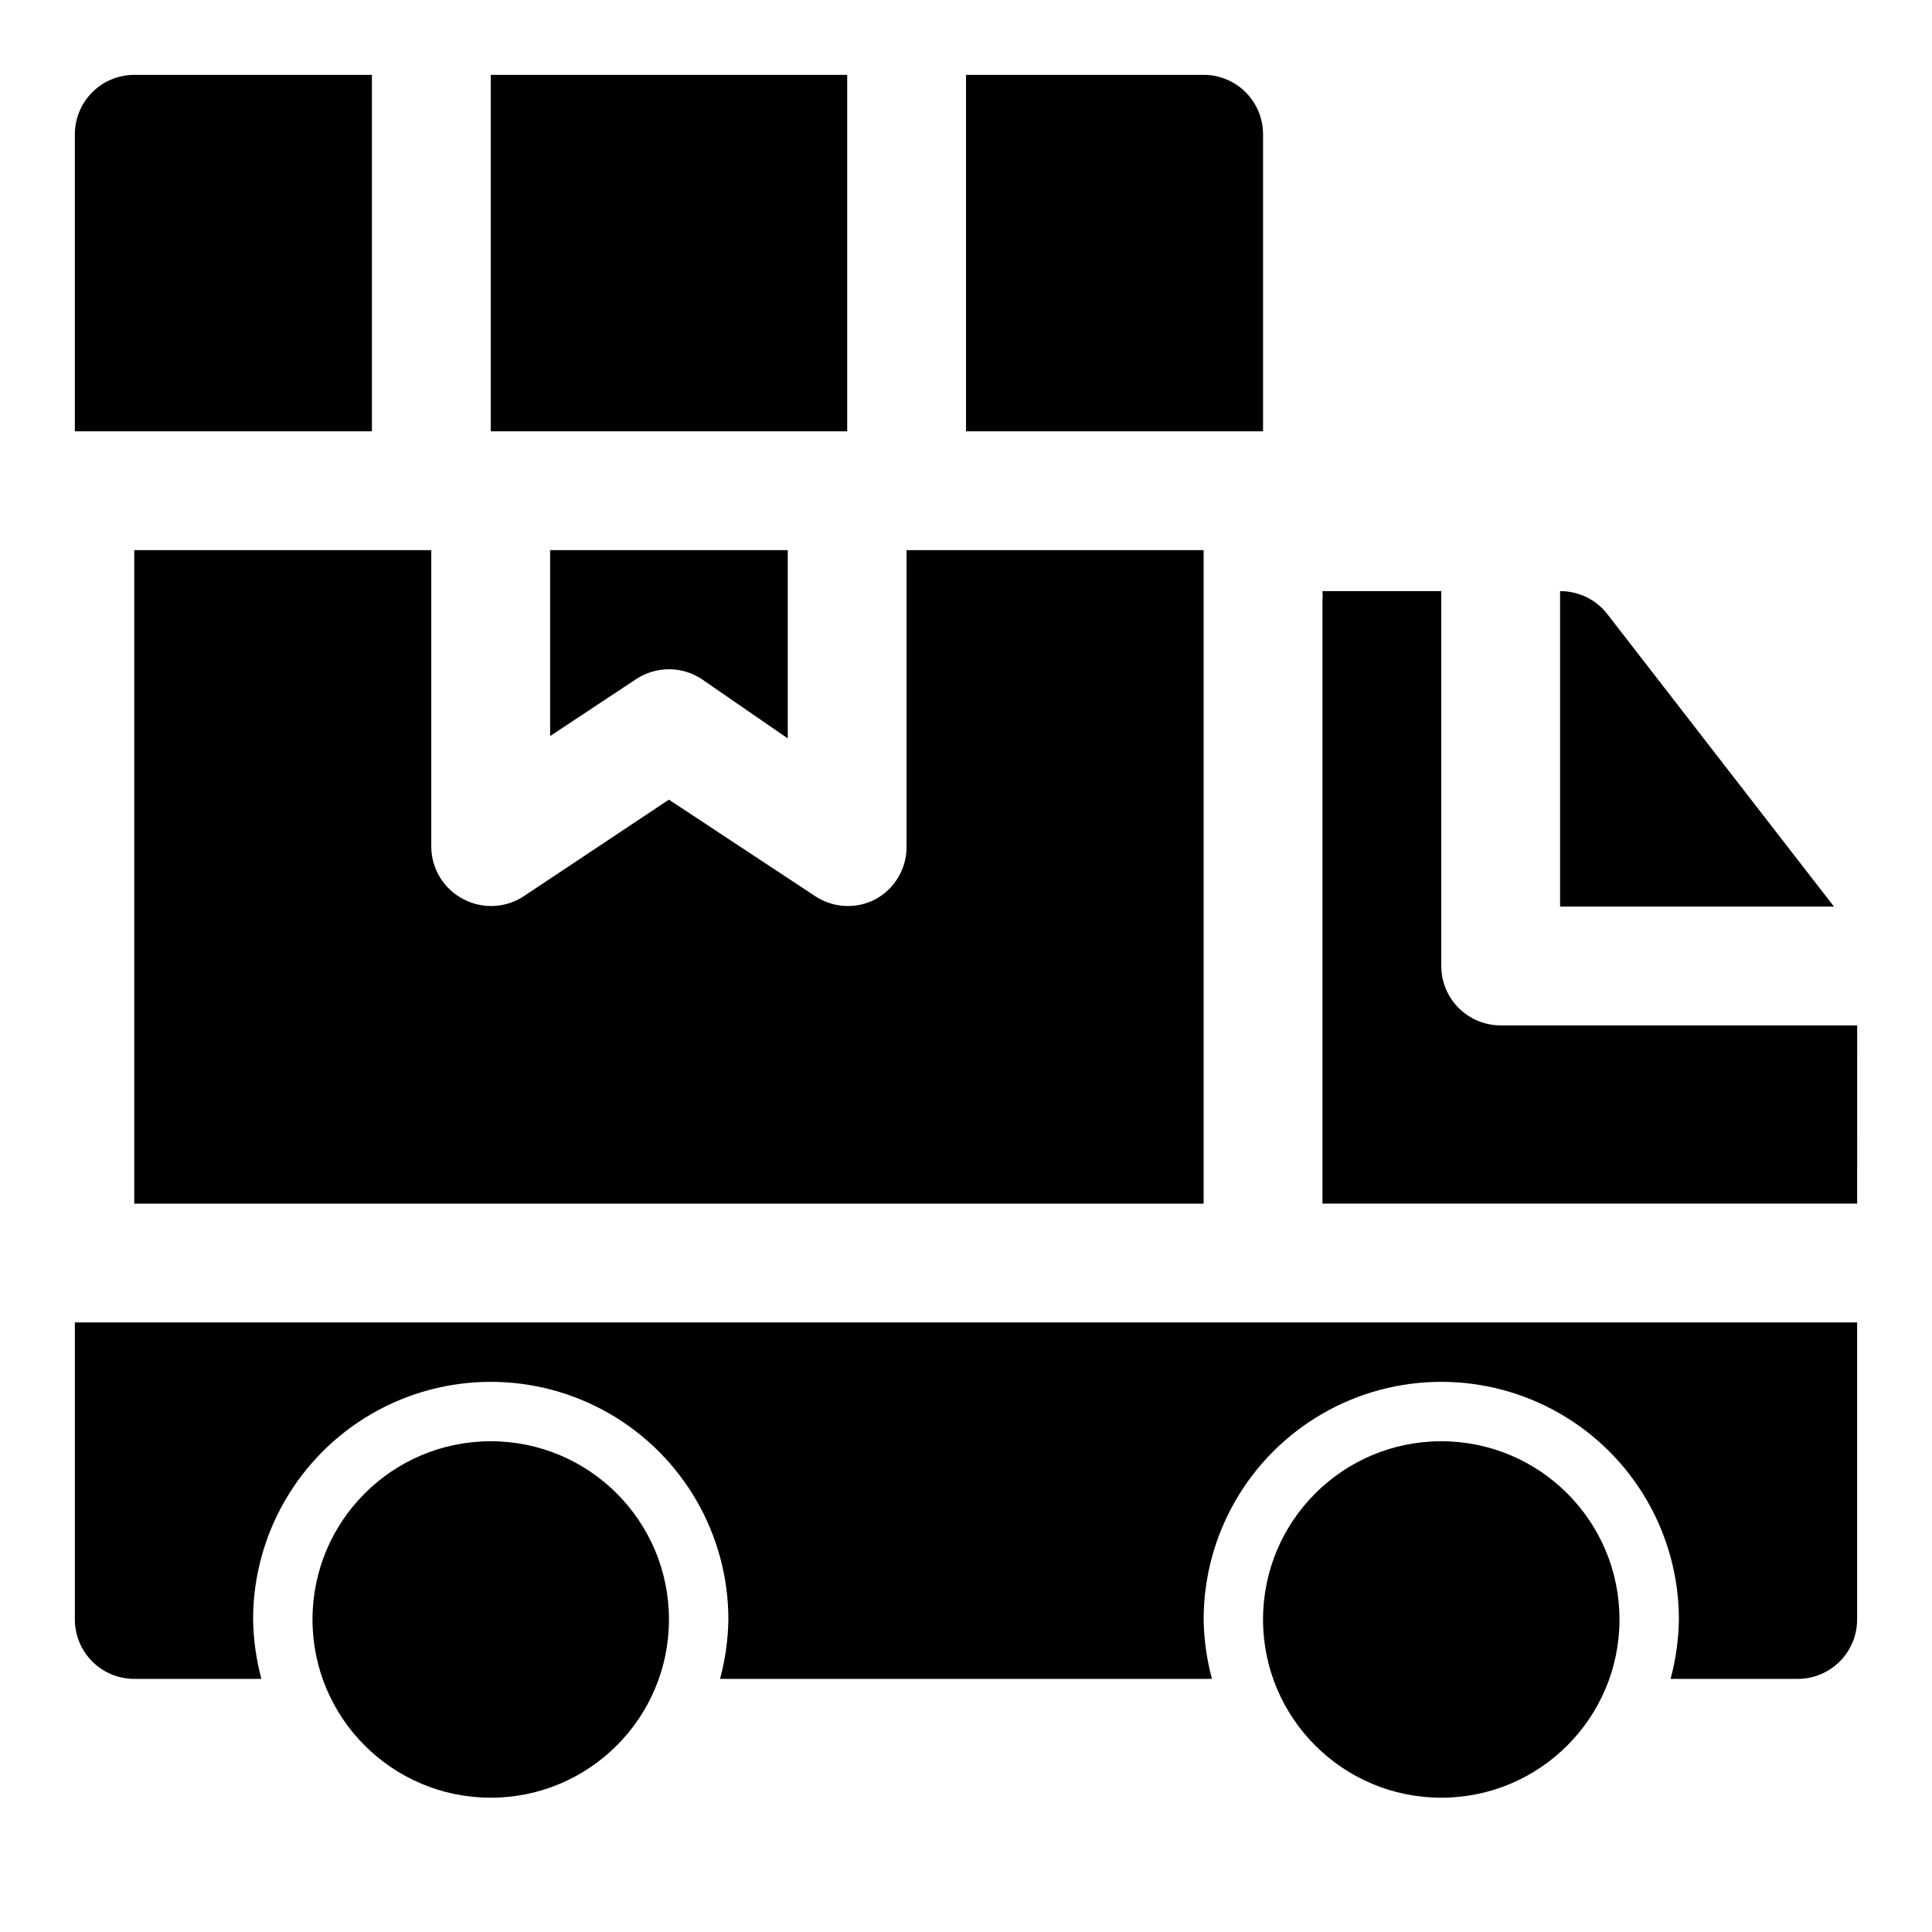
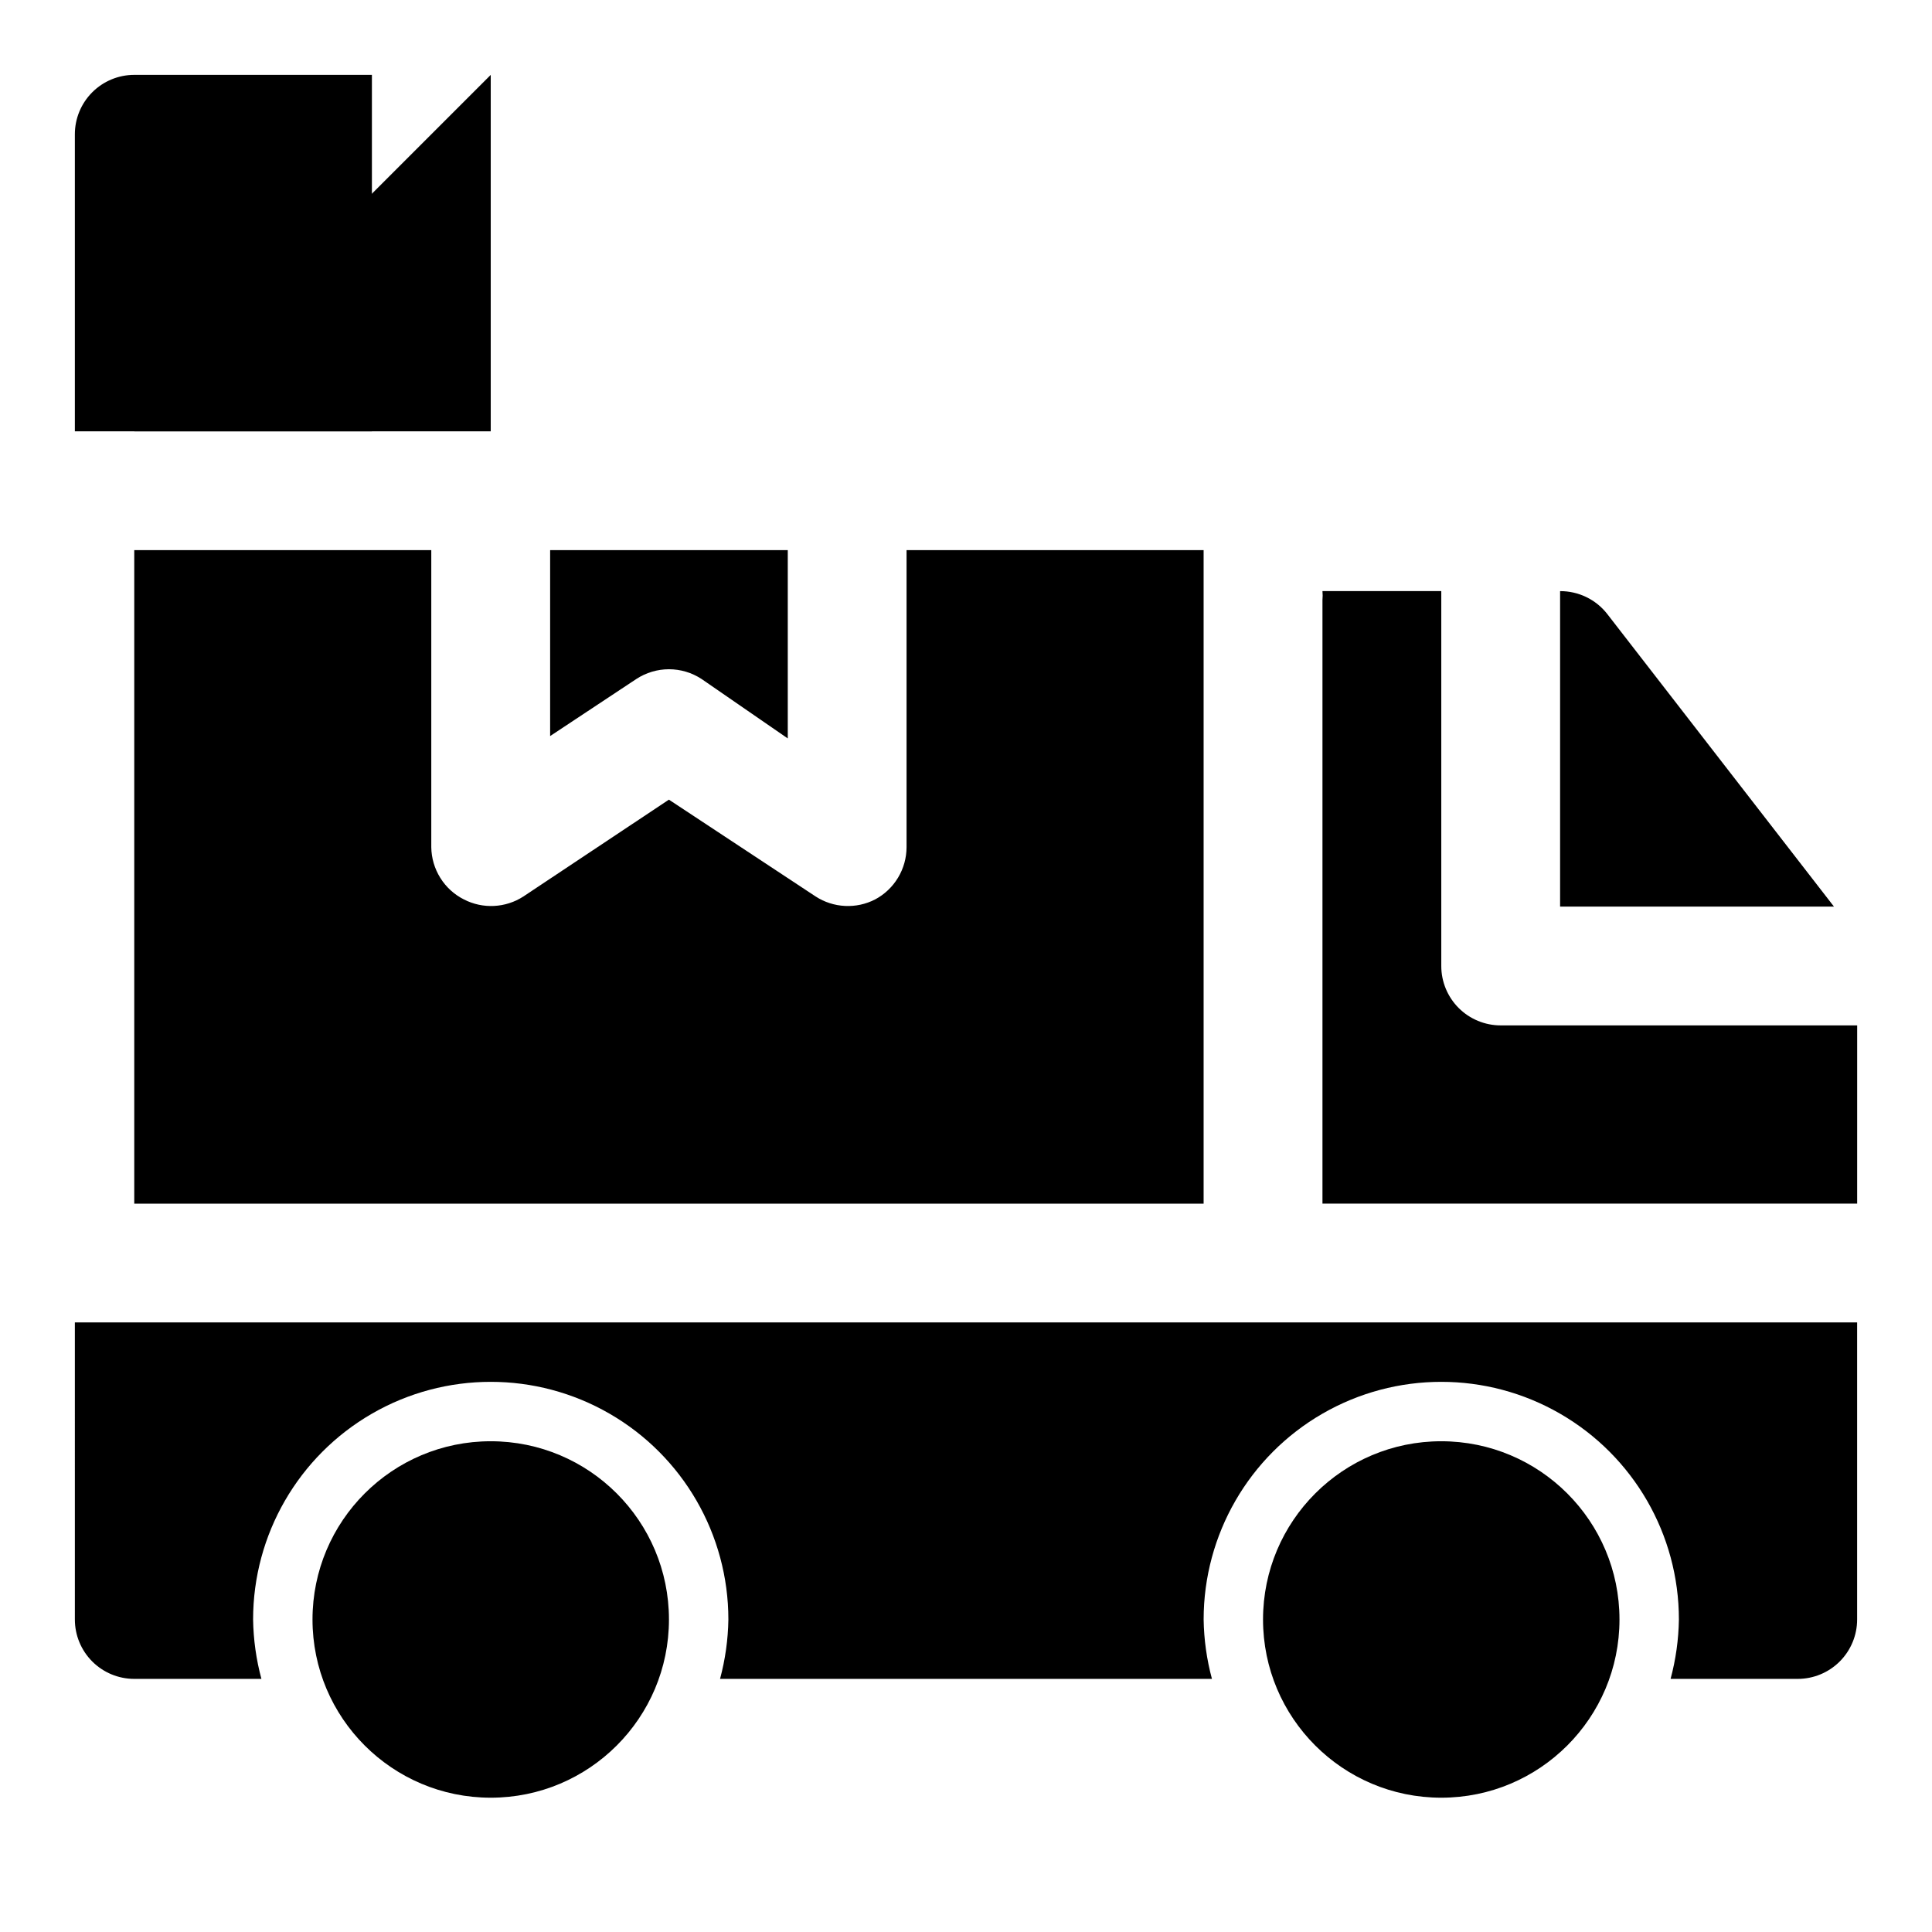
<svg xmlns="http://www.w3.org/2000/svg" fill="#000000" width="800px" height="800px" version="1.1" viewBox="144 144 512 512">
  <g>
    <path d="m573.18 573.18c0 26.086-21.148 47.23-47.234 47.23-26.082 0-47.23-21.145-47.23-47.23 0-26.086 21.148-47.234 47.23-47.234 26.086 0 47.234 21.148 47.234 47.234" />
    <path d="m321.28 573.18c0 26.086-21.145 47.23-47.23 47.23s-47.234-21.145-47.234-47.23c0-26.086 21.148-47.234 47.234-47.234s47.23 21.148 47.23 47.234" />
    <path d="m569.88 306.64c-3.004-3.801-7.59-6.008-12.438-5.984v83.602h72.578z" />
    <path d="m312.62 323.95c2.574-1.691 5.582-2.594 8.66-2.594s6.09 0.902 8.66 2.594l22.828 15.742v-49.906h-62.977v49.277z" />
-     <path d="m478.72 179.58c0-4.176-1.66-8.18-4.609-11.133-2.953-2.953-6.961-4.613-11.133-4.613h-62.977v94.465h78.719z" />
-     <path d="m274.05 163.84h94.465v94.465h-94.465z" />
+     <path d="m274.05 163.84v94.465h-94.465z" />
    <path d="m242.56 163.84h-62.977c-4.176 0-8.18 1.66-11.133 4.613s-4.613 6.957-4.613 11.133v78.719h78.723z" />
    <path d="m163.84 573.18c0 4.176 1.66 8.18 4.613 11.133s6.957 4.609 11.133 4.609h33.691c-1.383-5.137-2.121-10.426-2.203-15.742 0-22.5 12.004-43.289 31.488-54.539s43.492-11.25 62.977 0 31.488 32.039 31.488 54.539c-0.082 5.316-0.824 10.605-2.207 15.742h130.36c-1.383-5.137-2.125-10.426-2.203-15.742 0-22.5 12-43.289 31.484-54.539 19.488-11.25 43.492-11.25 62.977 0 19.488 11.25 31.488 32.039 31.488 54.539-0.082 5.316-0.82 10.605-2.203 15.742h33.691c4.176 0 8.18-1.656 11.133-4.609s4.613-6.957 4.613-11.133v-78.723h-472.32z" />
    <path d="m541.7 415.74c-4.176 0-8.18-1.66-11.133-4.609-2.953-2.953-4.613-6.957-4.613-11.133v-99.348h-31.488c0.074 0.785 0.074 1.578 0 2.363v159.96h141.7l0.004-47.234z" />
    <path d="m179.58 289.79v173.19h283.39v-173.19h-78.723v78.723c-0.008 2.848-0.789 5.641-2.258 8.078-1.469 2.441-3.57 4.438-6.086 5.773-2.461 1.266-5.215 1.859-7.977 1.719-2.766-0.137-5.445-1-7.766-2.504l-38.891-25.664-38.57 25.664c-2.324 1.504-5.004 2.367-7.769 2.504-2.762 0.141-5.516-0.453-7.977-1.719-2.574-1.293-4.742-3.269-6.266-5.715-1.527-2.441-2.356-5.258-2.394-8.137v-78.723z" />
  </g>
</svg>